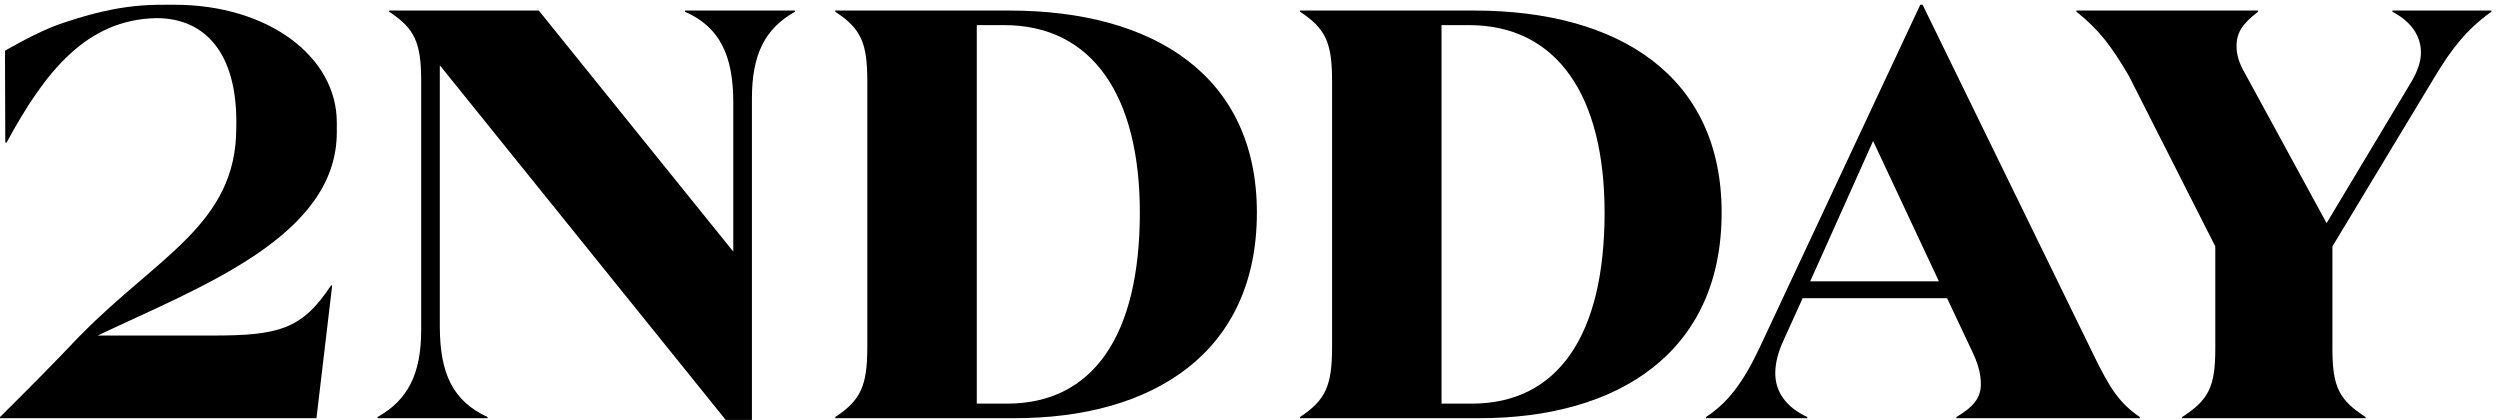
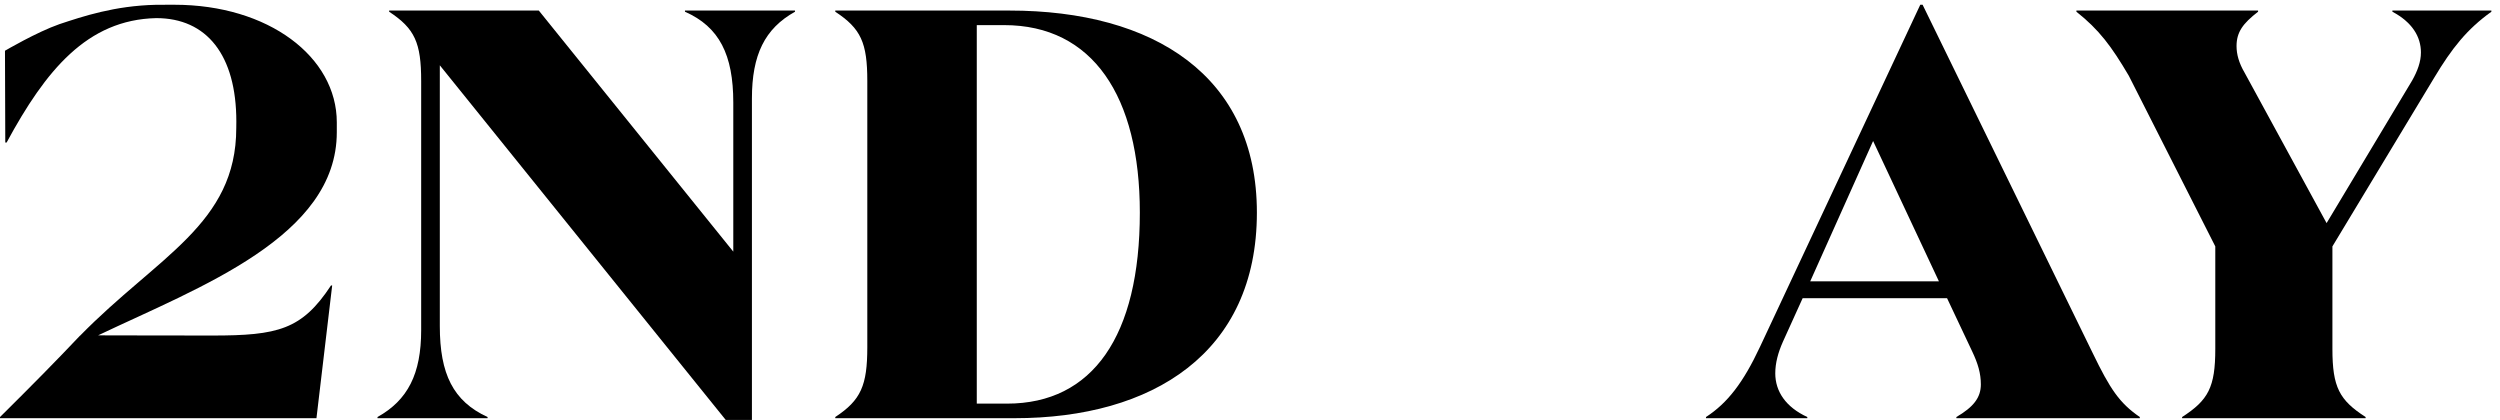
<svg xmlns="http://www.w3.org/2000/svg" width="256px" height="43px" viewBox="0 0 256 43" version="1.1">
  <g id="Page-1" stroke="none" stroke-width="1" fill="none" fill-rule="evenodd">
    <g id="Desktop-HD" transform="translate(-557, -409)" fill="currentColor">
      <g id="2ndday_logo_100%black_medium90mm-4" transform="translate(557, 409)">
        <path d="M103.123,41.331 L100.022,41.331 L100.022,2.572 L102.825,2.572 C111.889,2.572 116.719,9.847 116.719,21.772 C116.719,34.414 111.889,41.331 103.123,41.331 Z M103.362,1.081 L85.533,1.081 L85.533,1.2 C88.156,2.93 88.812,4.36 88.812,8.296 L88.812,35.547 C88.812,39.482 88.156,40.973 85.533,42.702 L85.533,42.823 L103.899,42.823 C118.031,42.823 128.705,36.143 128.705,21.772 C128.705,7.76 118.15,1.081 103.362,1.081 L103.362,1.081 Z" id="Fill-5" />
-         <path d="M150.714,41.331 L147.614,41.331 L147.614,2.572 L150.416,2.572 C159.479,2.572 164.31,9.847 164.31,21.772 C164.31,34.414 159.479,41.331 150.714,41.331 Z M150.952,1.081 L133.124,1.081 L133.124,1.2 C135.748,2.93 136.404,4.36 136.404,8.296 L136.404,35.547 C136.404,39.482 135.748,40.973 133.124,42.702 L133.124,42.823 L151.49,42.823 C165.622,42.823 176.296,36.143 176.296,21.772 C176.296,7.76 165.741,1.081 150.952,1.081 L150.952,1.081 Z" id="Fill-6" />
        <path d="M185.366,28.808 L191.806,14.438 L198.545,28.808 L185.366,28.808 Z M214.287,36.143 L196.874,0.486 L196.636,0.486 L180.237,35.488 C178.509,39.184 176.899,41.271 174.692,42.703 L174.692,42.823 L185.068,42.823 L185.068,42.703 C182.862,41.688 181.788,40.078 181.788,38.23 C181.788,37.156 182.087,36.083 182.563,35.01 L184.59,30.538 L199.38,30.538 L201.942,35.964 C202.54,37.216 202.839,38.23 202.839,39.364 C202.839,40.735 202.063,41.688 200.333,42.703 L200.333,42.823 L219.117,42.823 L219.117,42.703 C217.03,41.271 216.076,39.841 214.287,36.143 L214.287,36.143 Z" id="Fill-7" />
        <path d="M244.981,1.081 L244.981,1.2 C247.009,2.274 247.903,3.764 247.903,5.374 C247.903,6.328 247.545,7.283 247.009,8.236 L238.243,22.846 L229.857,7.461 C229.261,6.447 229.022,5.554 229.022,4.719 C229.022,3.287 229.679,2.393 231.228,1.2 L231.228,1.081 L212.624,1.081 L212.624,1.2 C214.95,3.049 216.202,4.719 217.991,7.76 L226.846,25.231 L226.846,35.726 C226.846,39.661 226.13,40.973 223.447,42.703 L223.447,42.822 L242.238,42.822 L242.238,42.703 C239.555,40.973 238.839,39.661 238.839,35.726 L238.839,25.231 L249.274,7.939 C251.063,4.957 252.614,2.989 255.118,1.2 L255.118,1.081 L244.981,1.081" id="Fill-8" />
-         <path d="M17.853,0.486 C17.594,0.486 17.36,0.481 17.11,0.487 C16.731,0.479 16.358,0.484 15.97,0.492 C11.722,0.586 8.465,1.685 6.083,2.474 C3.757,3.286 0.51,5.195 0.51,5.195 L0.541,14.596 L0.678,14.593 C4.671,7.214 8.917,2.011 16.001,1.855 C21.173,1.855 24.201,5.637 24.201,12.442 L24.194,13.1 C24.194,22.955 16.164,26.241 8.2,34.375 L8.188,34.375 C5.861,36.84 3.15,39.588 0,42.706 L0,42.826 L32.405,42.826 L34.015,29.23 L33.896,29.23 C30.914,33.762 28.469,34.359 21.731,34.359 L10.006,34.359 C10.028,34.348 10.045,34.34 10.052,34.336 C20.464,29.382 34.488,24.24 34.488,13.544 C34.488,13.544 34.489,12.851 34.489,12.536 C34.489,5.82 27.486,0.486 17.853,0.486" id="Fill-1" />
+         <path d="M17.853,0.486 C17.594,0.486 17.36,0.481 17.11,0.487 C16.731,0.479 16.358,0.484 15.97,0.492 C11.722,0.586 8.465,1.685 6.083,2.474 C3.757,3.286 0.51,5.195 0.51,5.195 L0.541,14.596 L0.678,14.593 C4.671,7.214 8.917,2.011 16.001,1.855 C21.173,1.855 24.201,5.637 24.201,12.442 L24.194,13.1 C24.194,22.955 16.164,26.241 8.2,34.375 L8.188,34.375 C5.861,36.84 3.15,39.588 0,42.706 L0,42.826 L32.405,42.826 L34.015,29.23 L33.896,29.23 C30.914,33.762 28.469,34.359 21.731,34.359 C10.028,34.348 10.045,34.34 10.052,34.336 C20.464,29.382 34.488,24.24 34.488,13.544 C34.488,13.544 34.489,12.851 34.489,12.536 C34.489,5.82 27.486,0.486 17.853,0.486" id="Fill-1" />
        <path d="M70.14,1.2 C73.659,2.751 75.089,5.613 75.089,10.502 L75.089,25.767 L55.174,1.081 L39.849,1.081 L39.849,1.2 C42.472,2.93 43.128,4.36 43.128,8.295 L43.128,33.817 C43.128,38.29 41.757,40.973 38.657,42.703 L38.657,42.823 L49.927,42.823 L49.927,42.703 C46.407,41.092 45.037,38.29 45.037,33.401 L45.037,6.686 L74.314,43 L76.997,43 L76.997,10.085 C76.997,5.613 78.309,2.93 81.41,1.2 L81.41,1.081 L70.14,1.081 L70.14,1.2" id="Fill-3" />
      </g>
    </g>
  </g>
</svg>